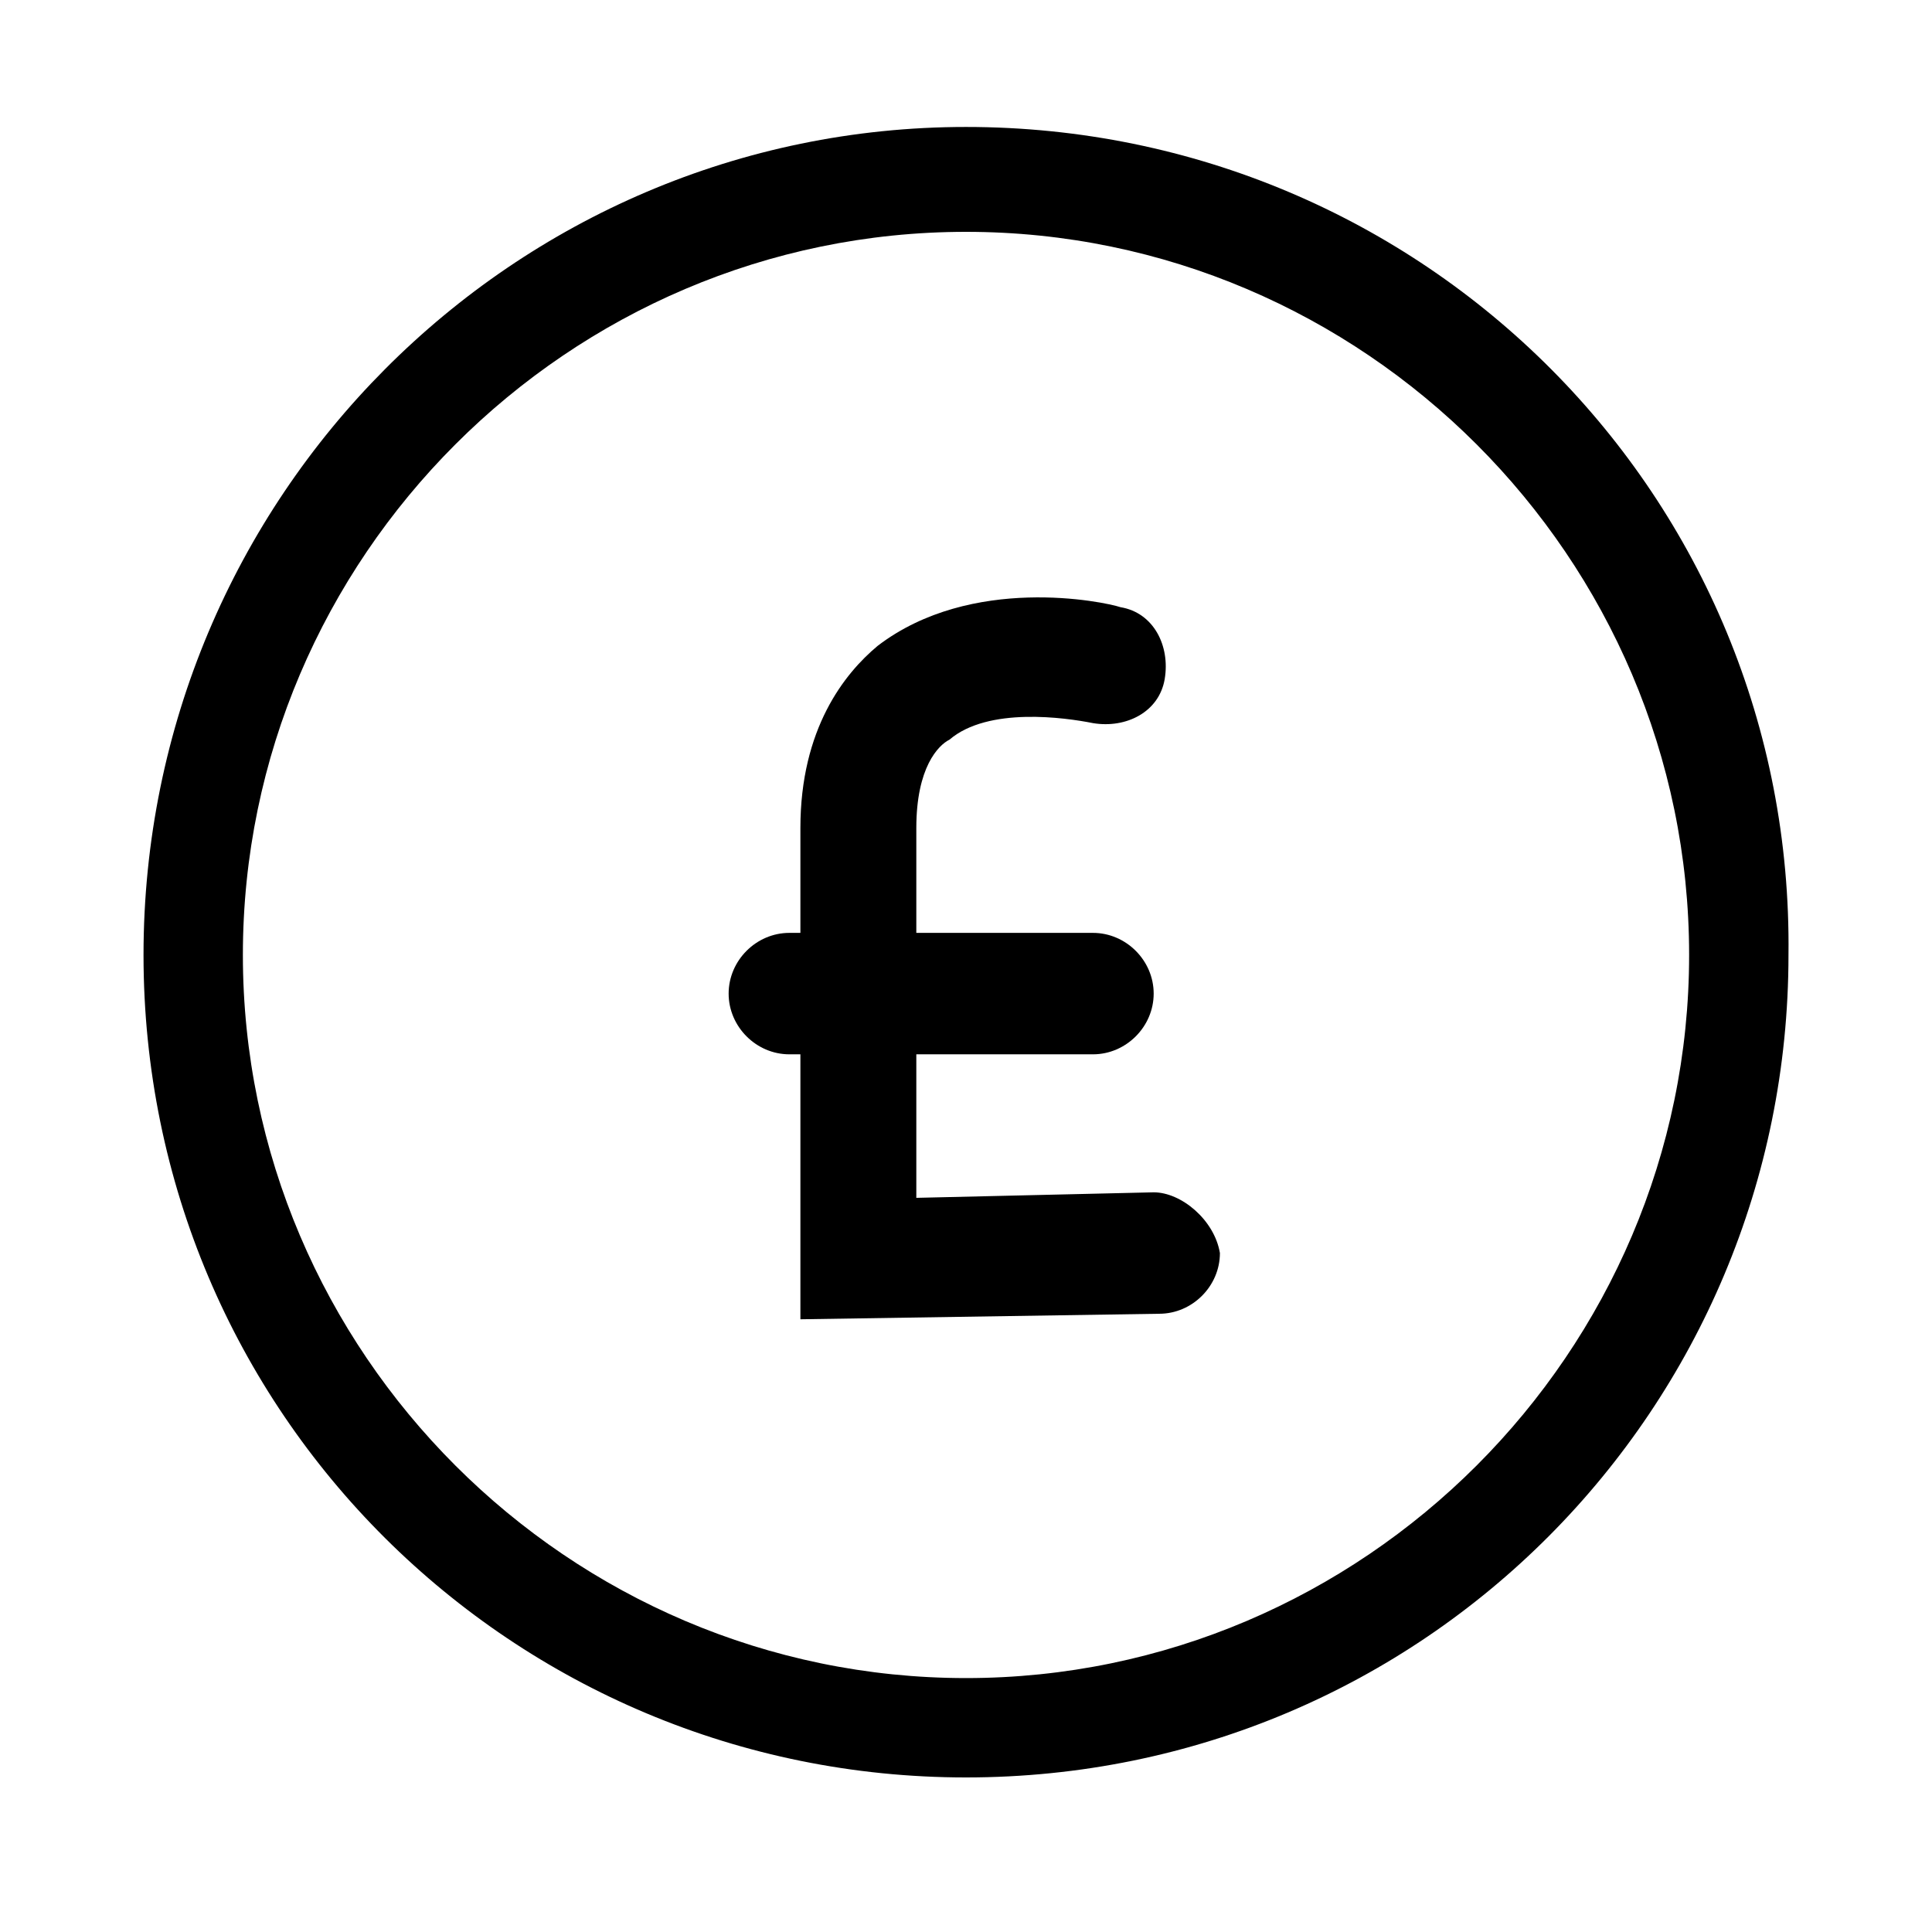
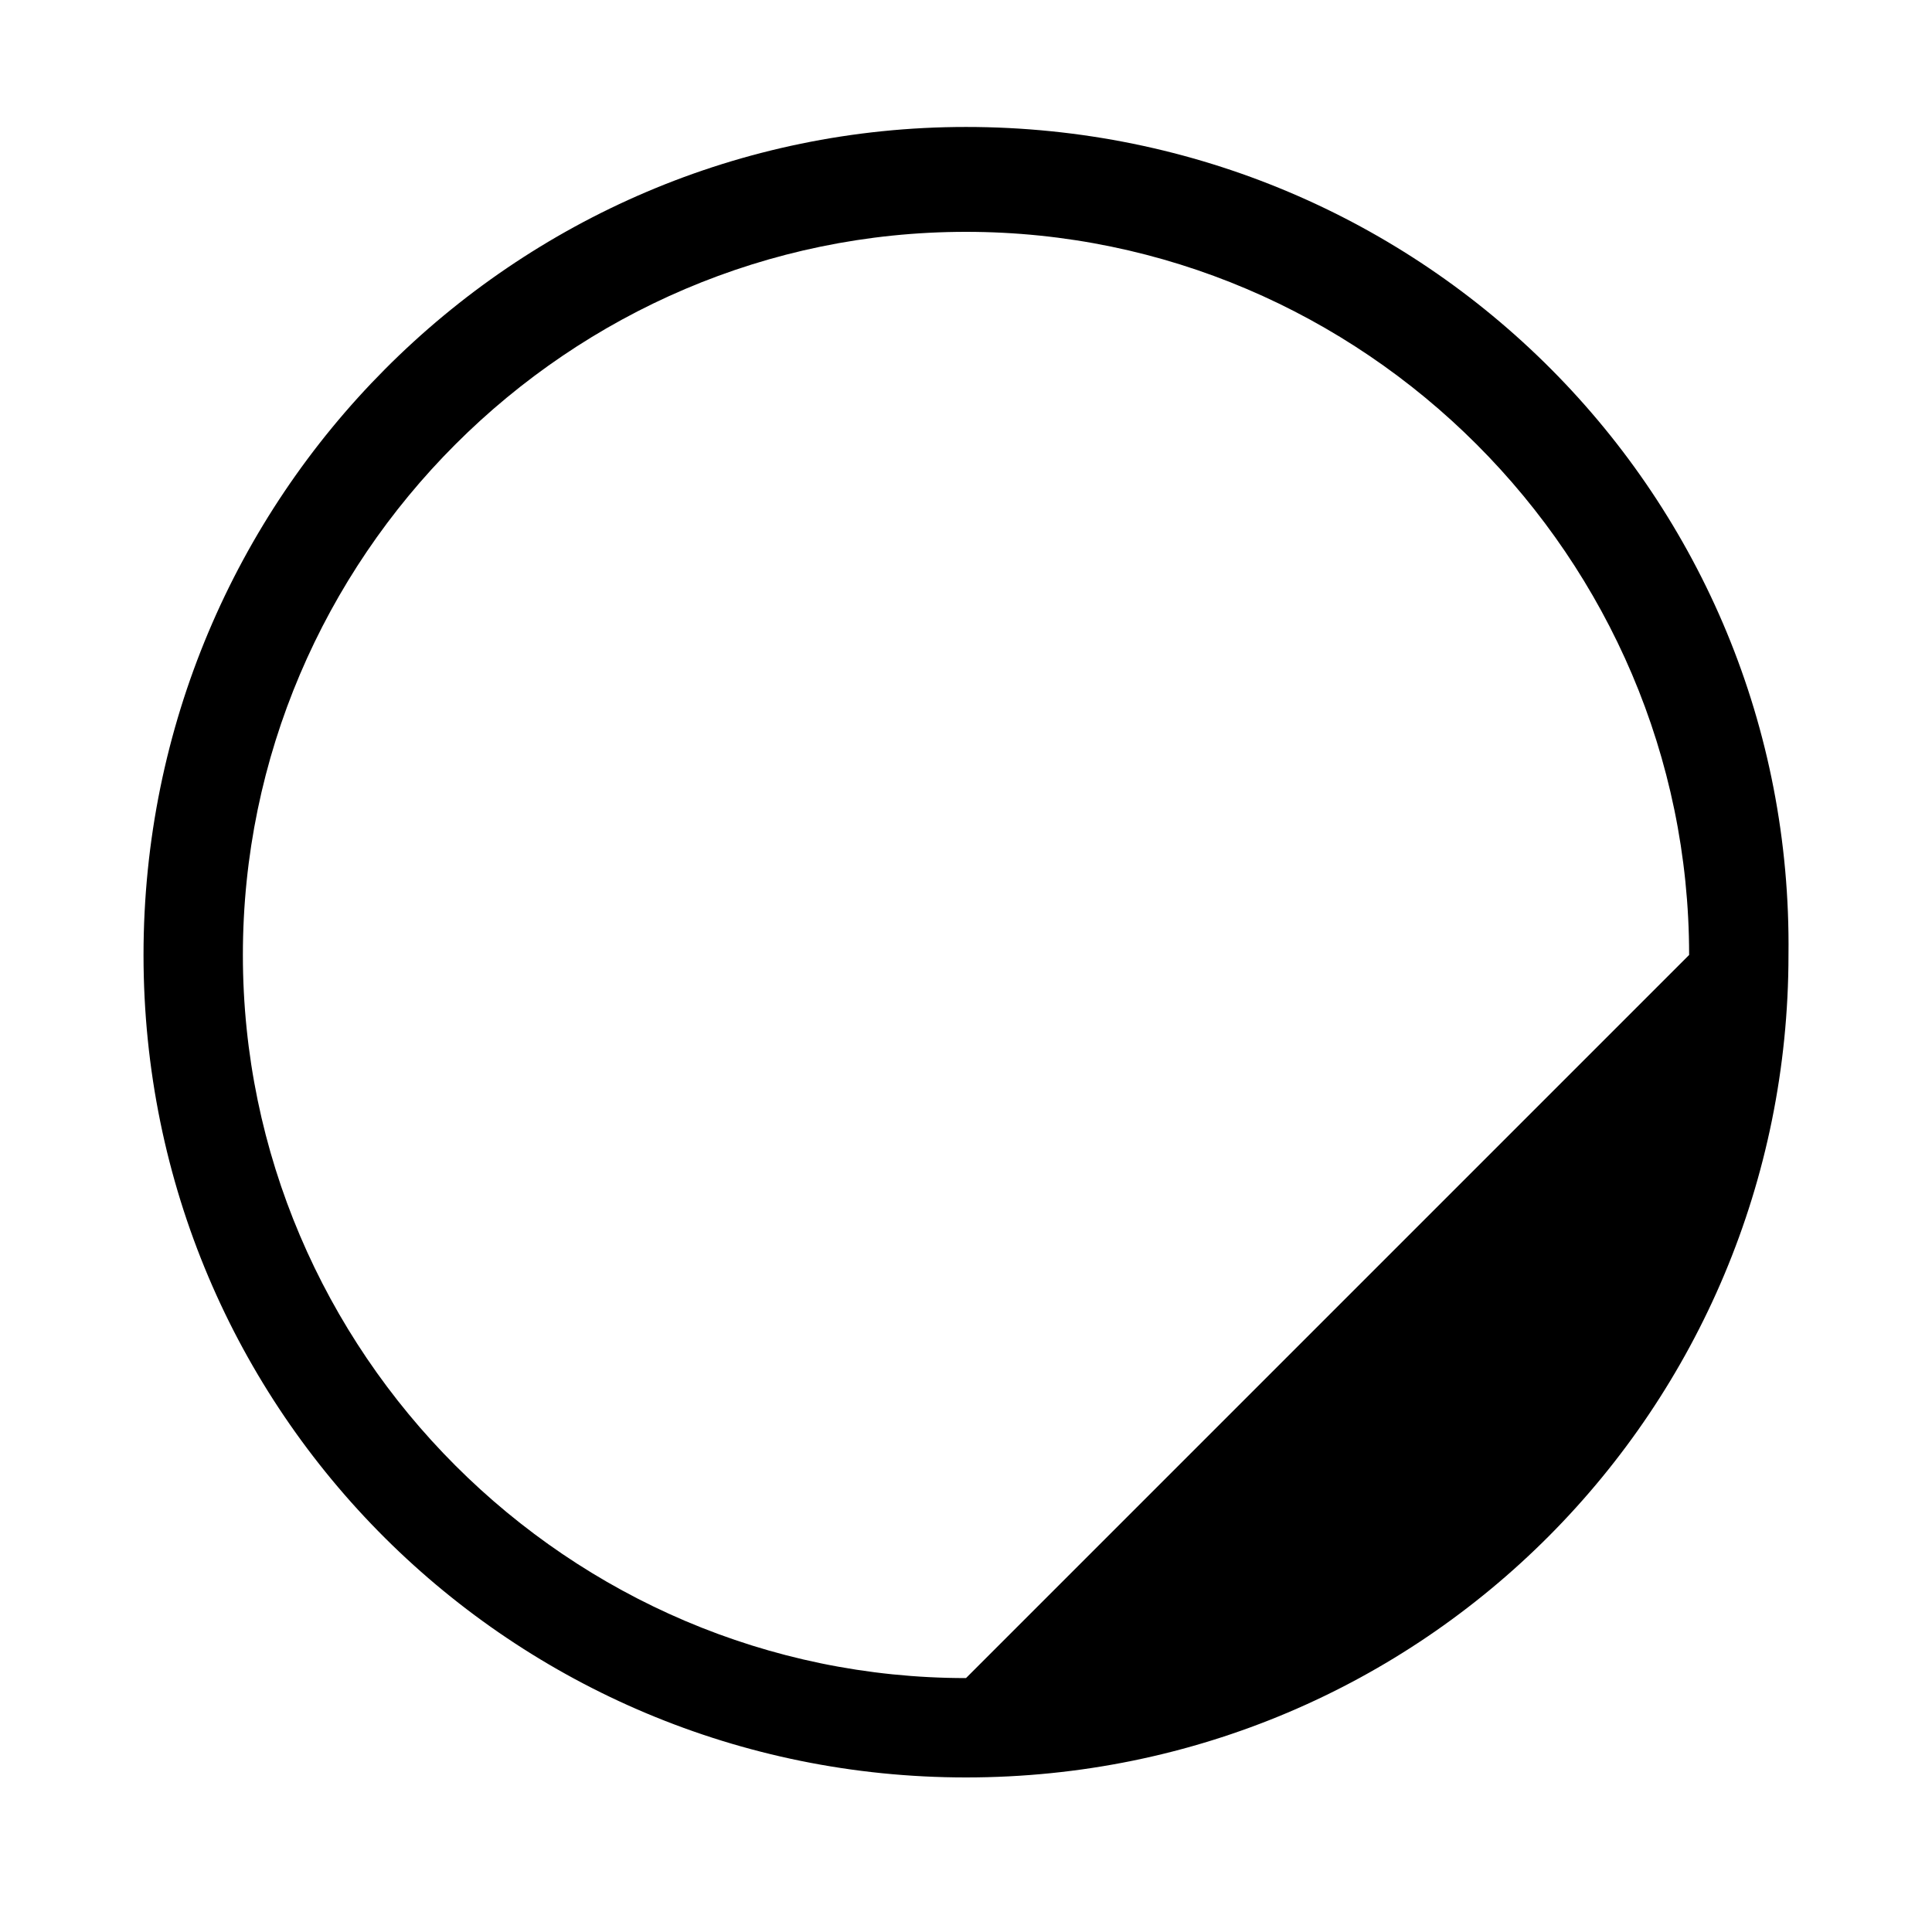
<svg xmlns="http://www.w3.org/2000/svg" version="1.1" id="Layer_1" x="0px" y="0px" viewBox="0 0 35 35" style="enable-background:new 0 0 35 35;" xml:space="preserve">
  <style type="text/css">
	.st0{fill-rule:evenodd;clip-rule:evenodd;}
</style>
  <g>
-     <path d="M20.9,21.6l-4.3,0.1v-2.6h3.2c0.6,0,1.1-0.5,1.1-1.1s-0.5-1.1-1.1-1.1h-3.2V15c0-1.1,0.4-1.5,0.6-1.6   c0.7-0.6,2.1-0.4,2.6-0.3c0.6,0.1,1.2-0.2,1.3-0.8c0.1-0.6-0.2-1.2-0.8-1.3c-0.3-0.1-2.7-0.6-4.4,0.7c-0.6,0.5-1.4,1.5-1.4,3.3v1.9   h-0.2c-0.6,0-1.1,0.5-1.1,1.1s0.5,1.1,1.1,1.1h0.2v4.8l6.5-0.1c0.6,0,1.1-0.5,1.1-1.1C22,22.1,21.4,21.6,20.9,21.6z" />
    <g>
      <g>
-         <path class="st0" d="M17.5,2.3C9.3,2.3,2.6,9,2.6,17.3c0,8.3,6.7,14.9,14.9,14.9c8.3,0,14.9-6.7,14.9-14.9     C32.5,9,25.8,2.3,17.5,2.3z M17.5,30.4c-7.2,0-13.1-5.9-13.1-13.1c0-7.2,5.9-13.1,13.1-13.1c7.2,0,13.1,5.9,13.1,13.1     C30.6,24.5,24.7,30.4,17.5,30.4z" />
+         <path class="st0" d="M17.5,2.3C9.3,2.3,2.6,9,2.6,17.3c0,8.3,6.7,14.9,14.9,14.9c8.3,0,14.9-6.7,14.9-14.9     C32.5,9,25.8,2.3,17.5,2.3z M17.5,30.4c-7.2,0-13.1-5.9-13.1-13.1c0-7.2,5.9-13.1,13.1-13.1c7.2,0,13.1,5.9,13.1,13.1     z" />
      </g>
    </g>
  </g>
</svg>